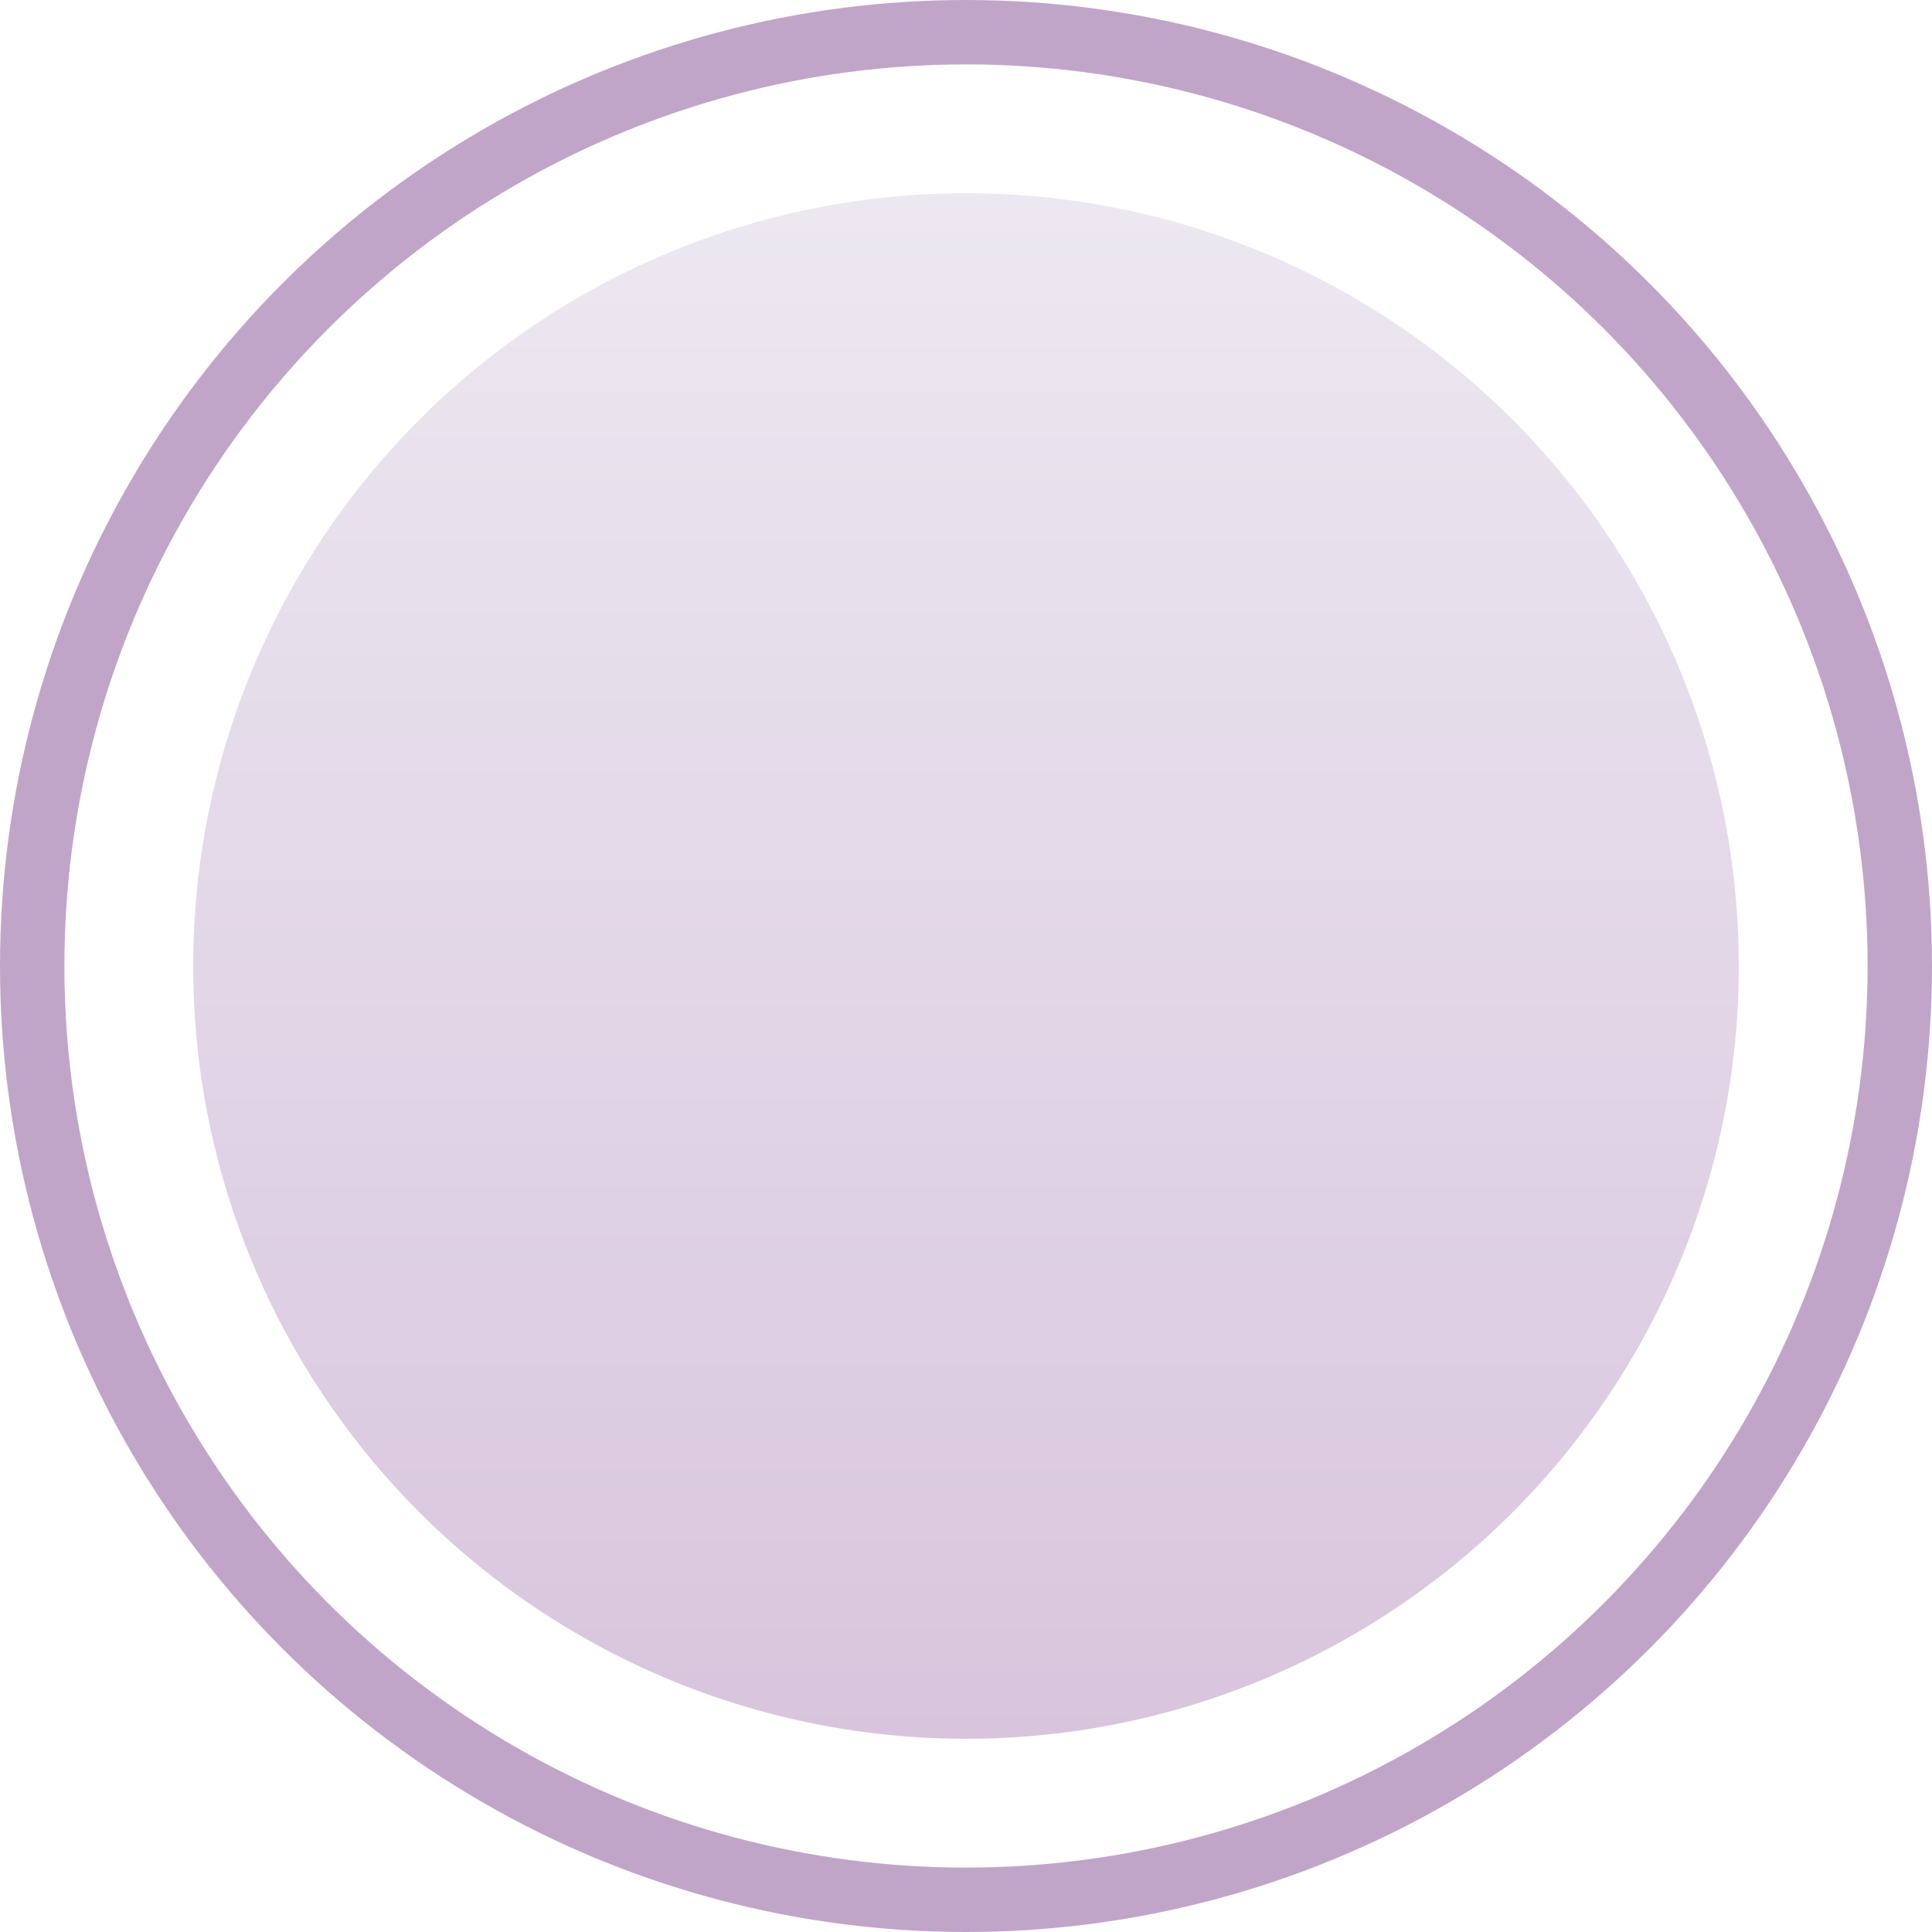
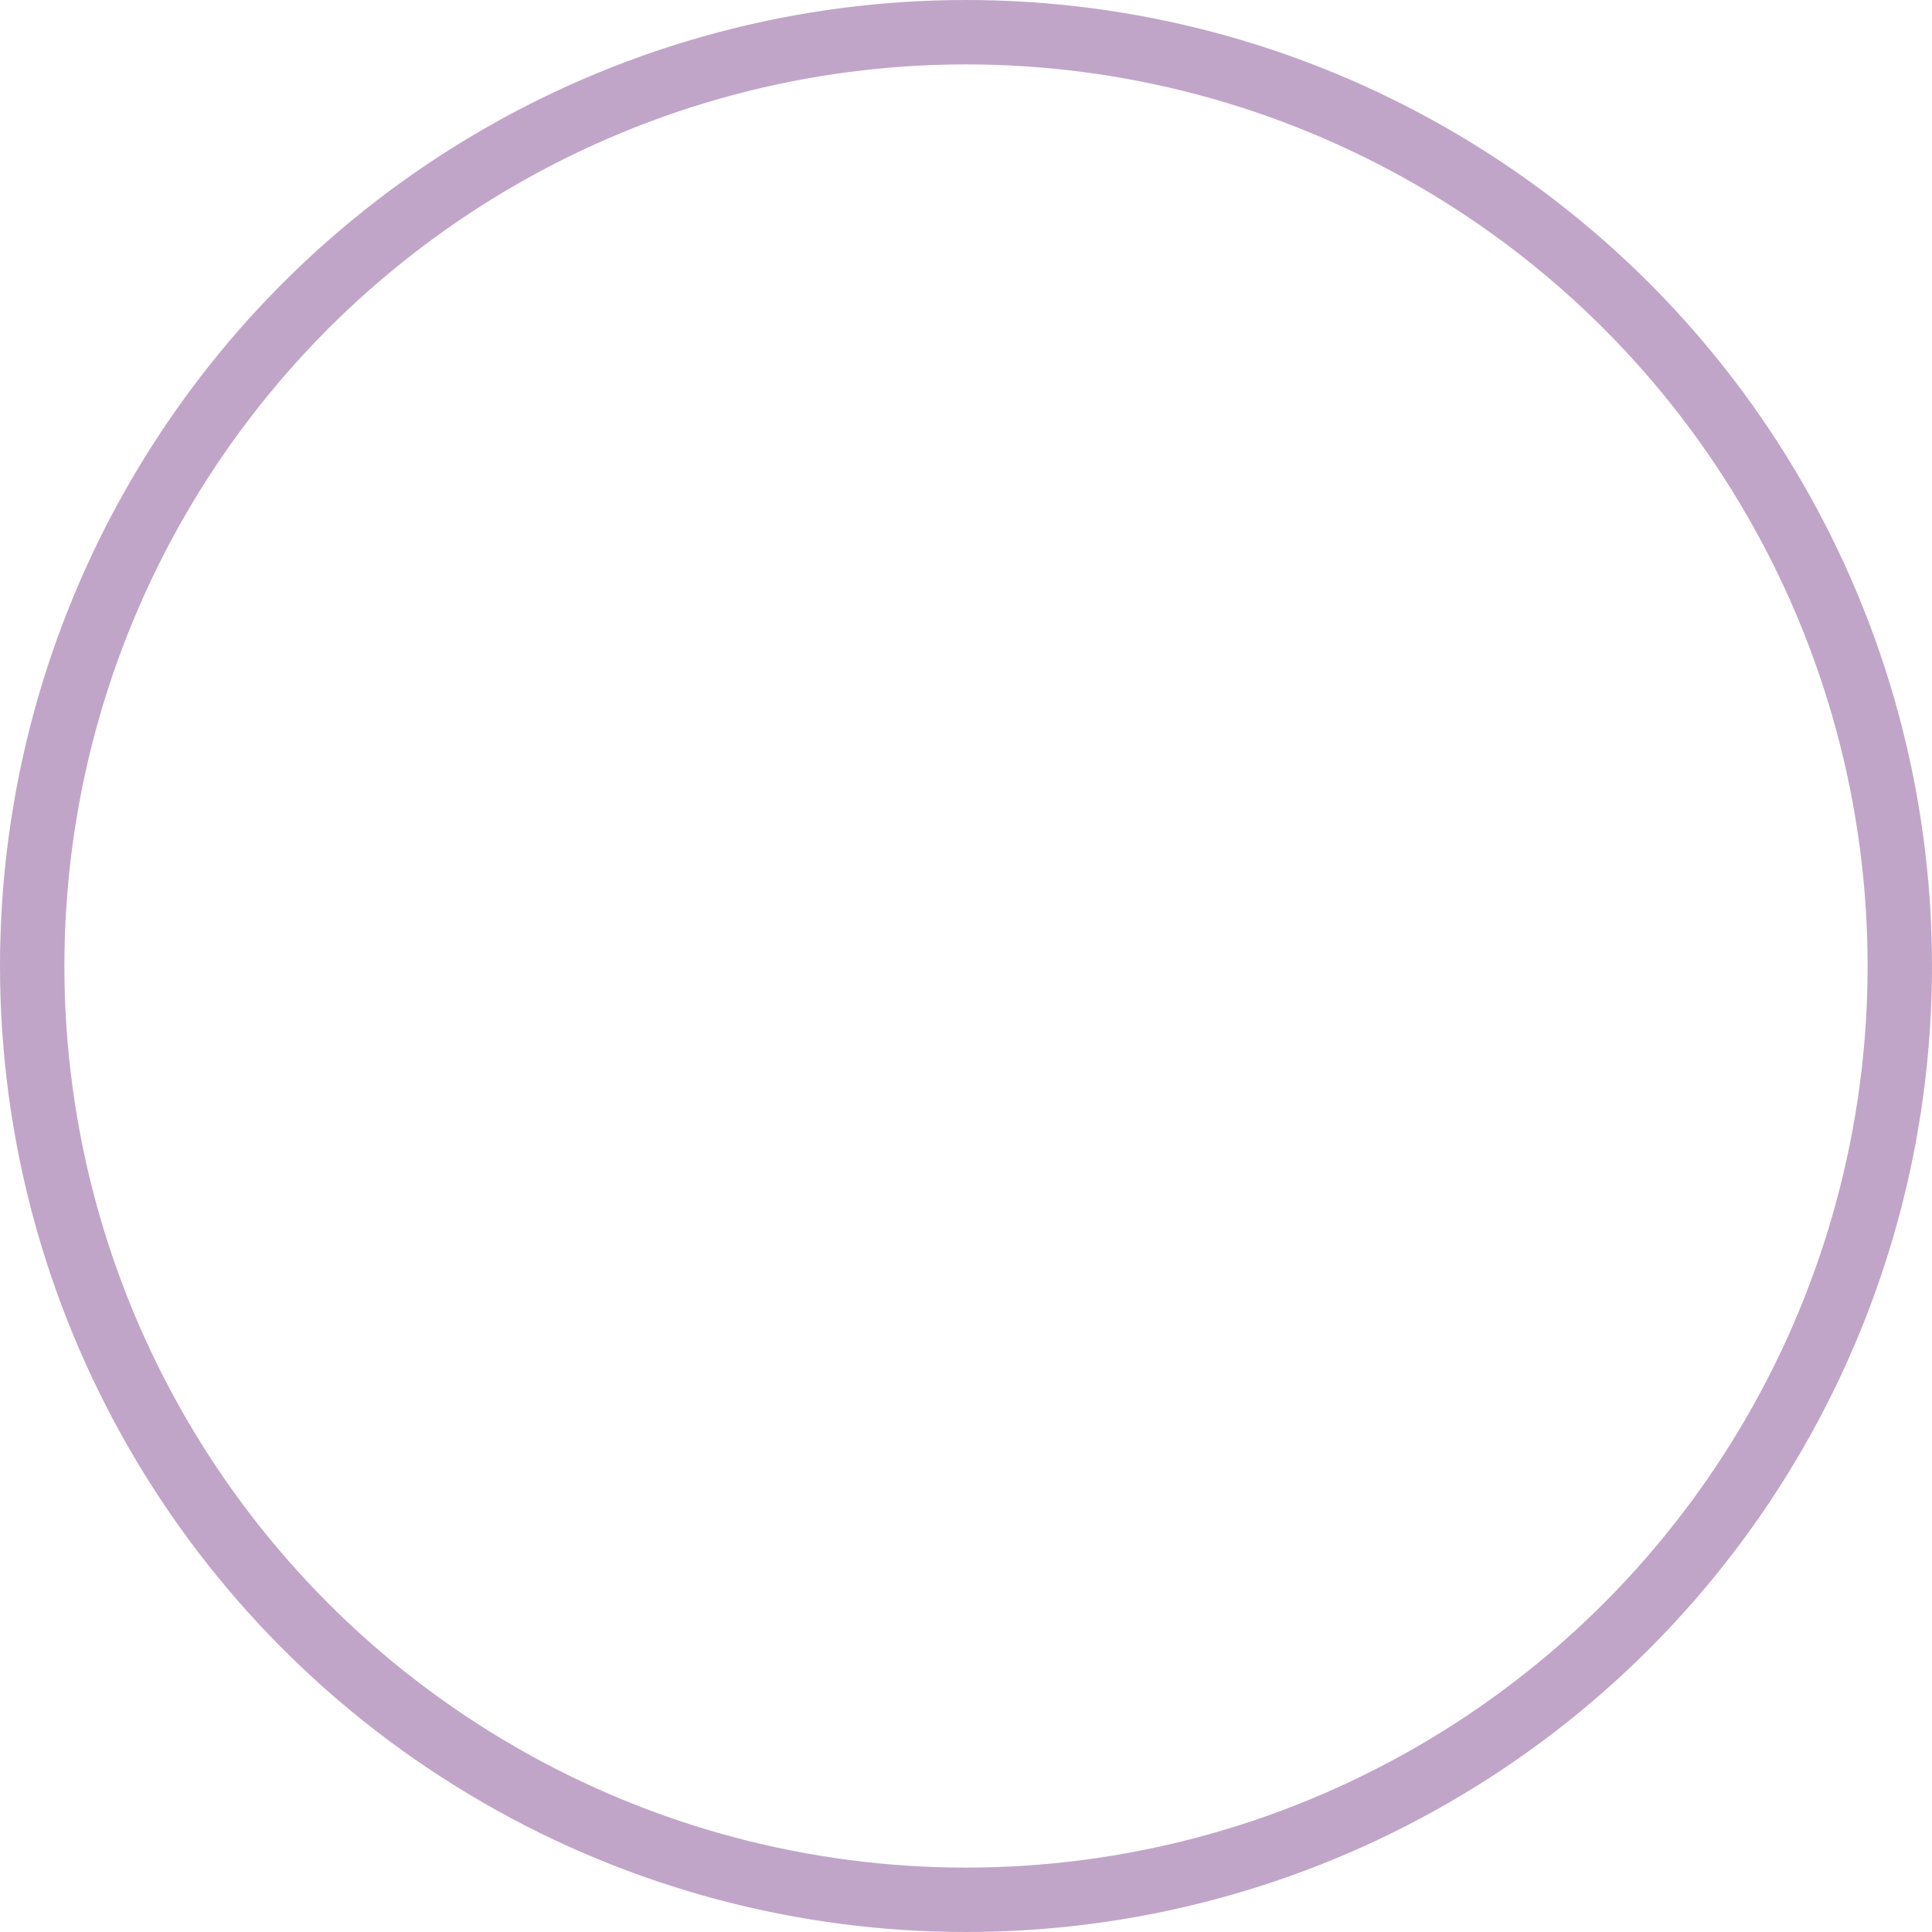
<svg xmlns="http://www.w3.org/2000/svg" width="30" height="30" viewBox="0 0 30 30" fill="none">
  <circle cx="15" cy="15" r="14.5" stroke="#C1A5C9" />
-   <circle cx="15" cy="15" r="12" fill="url(#paint0_linear_1021_1236)" />
  <defs>
    <linearGradient id="paint0_linear_1021_1236" x1="15" y1="3" x2="15" y2="27" gradientUnits="userSpaceOnUse">
      <stop stop-color="#ECE8F1" />
      <stop offset="1" stop-color="#D8C5DD" />
    </linearGradient>
  </defs>
</svg>